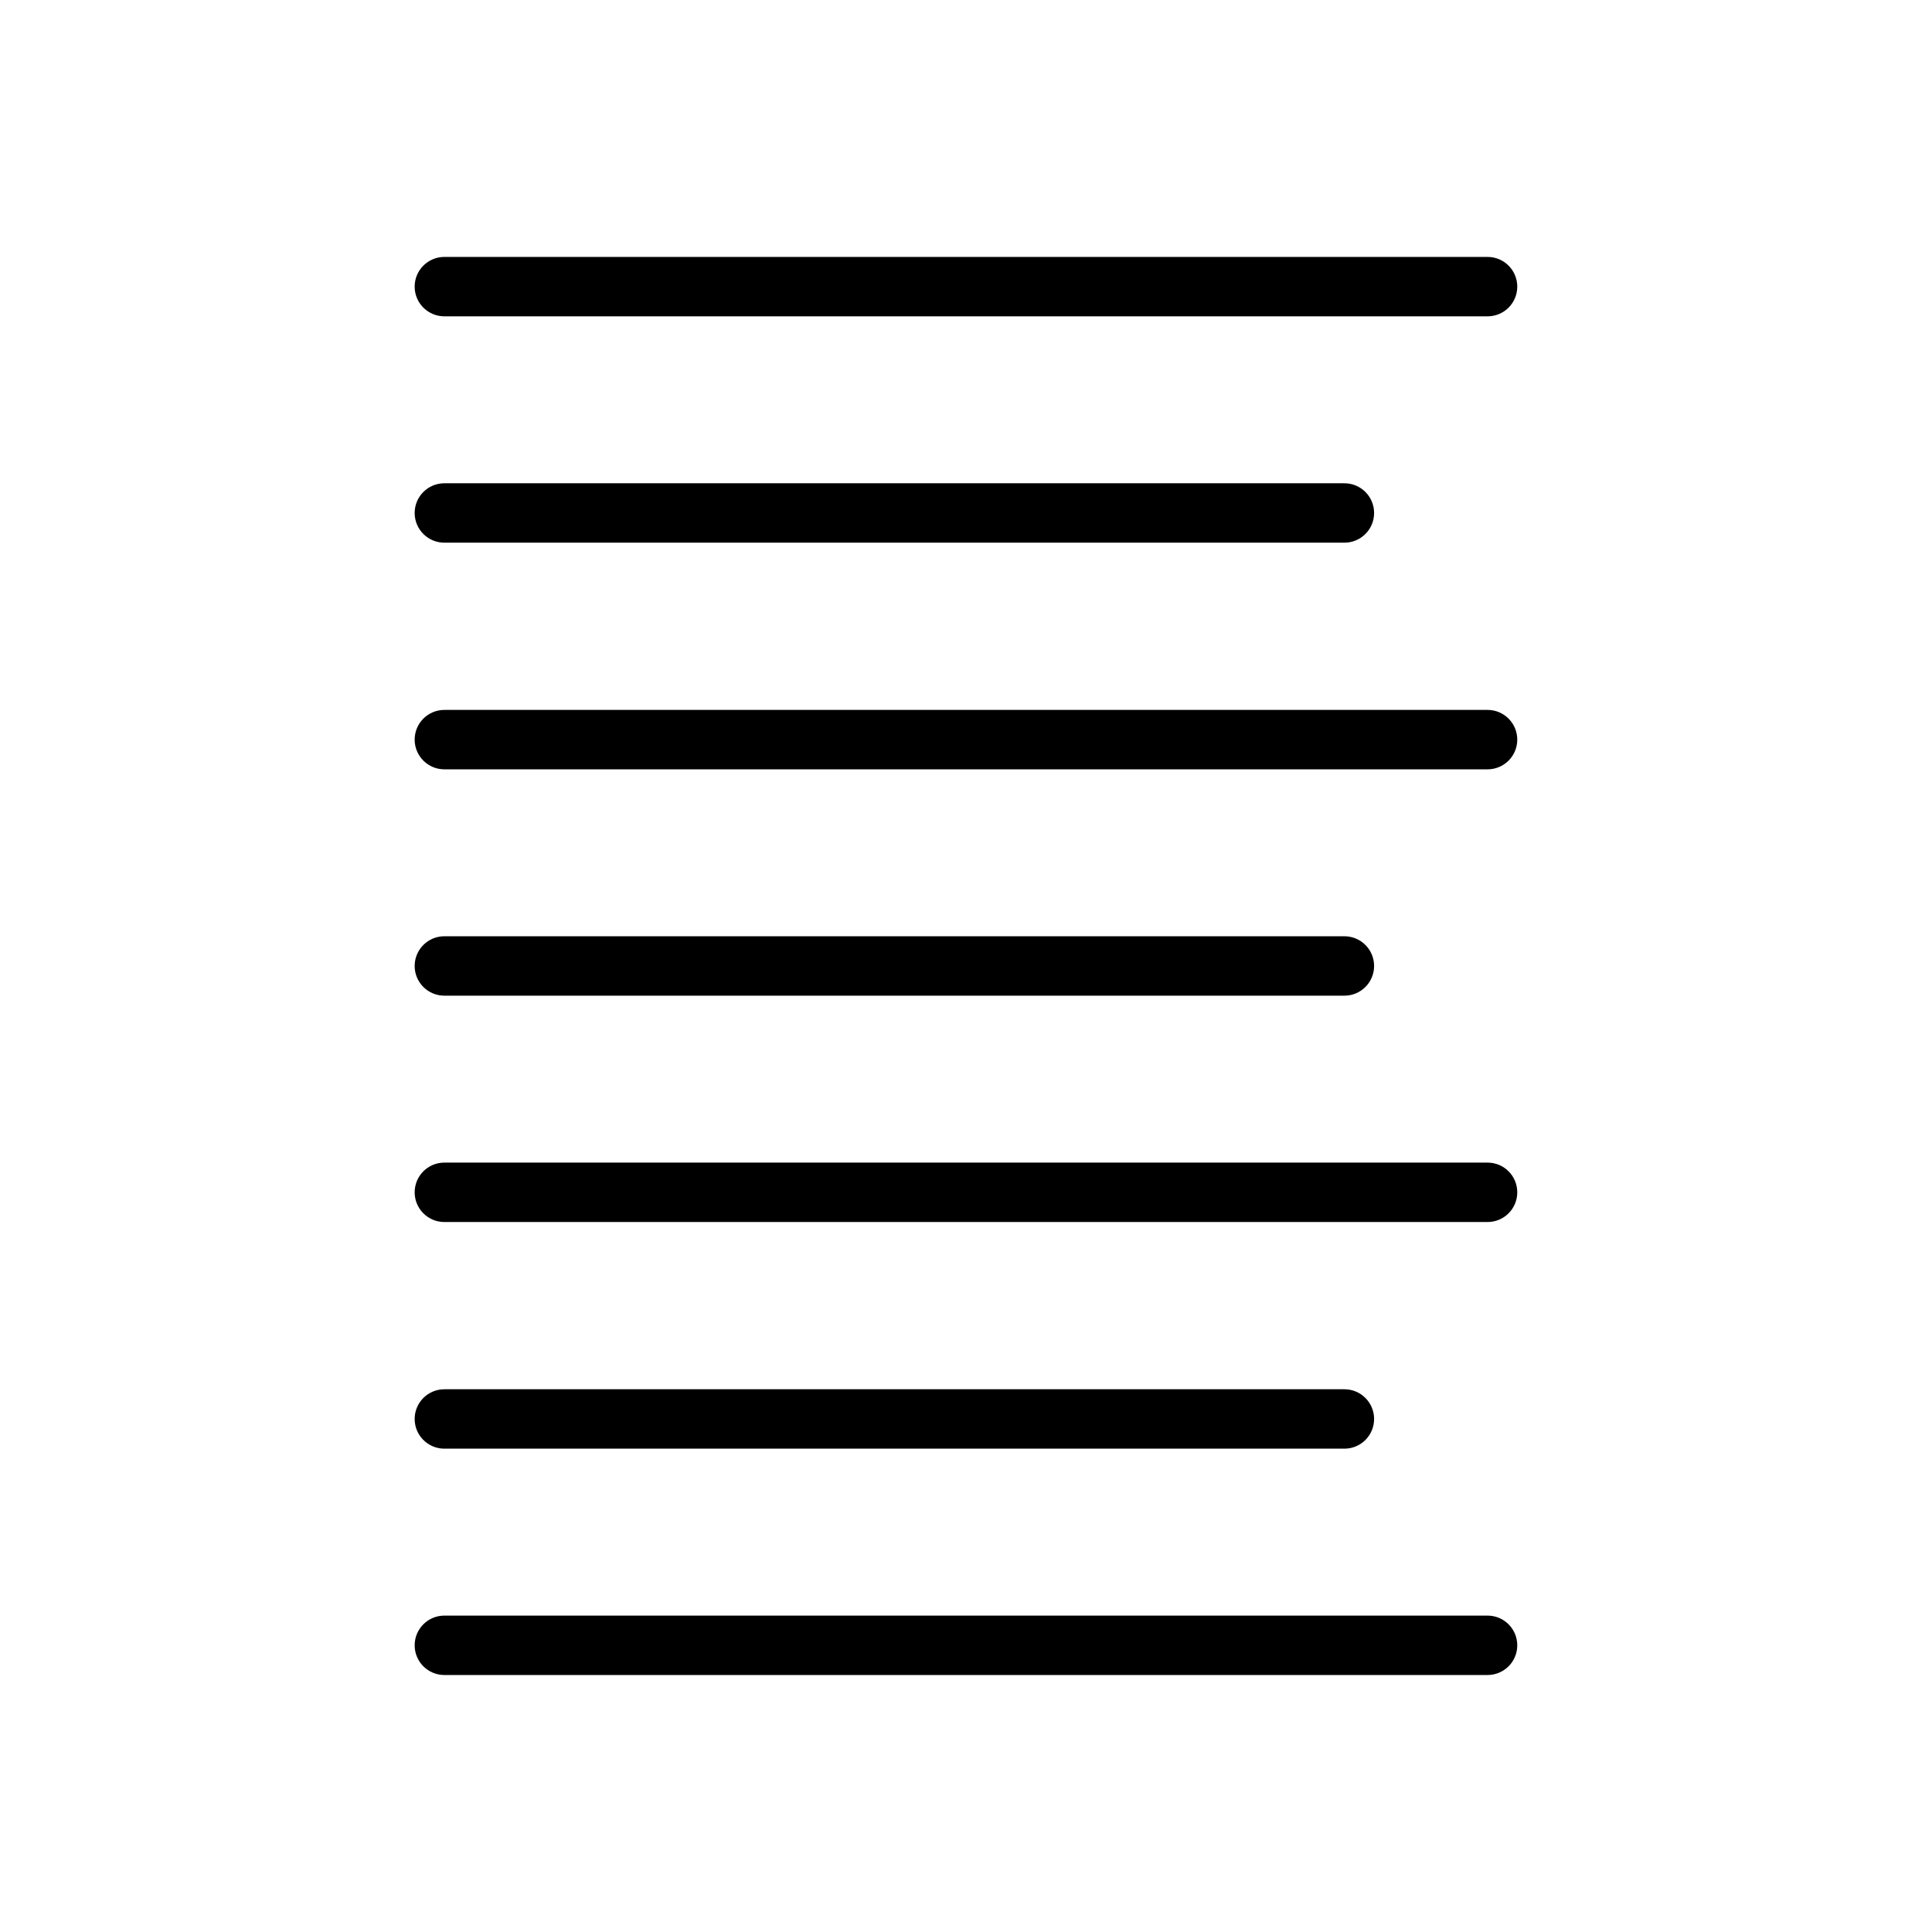
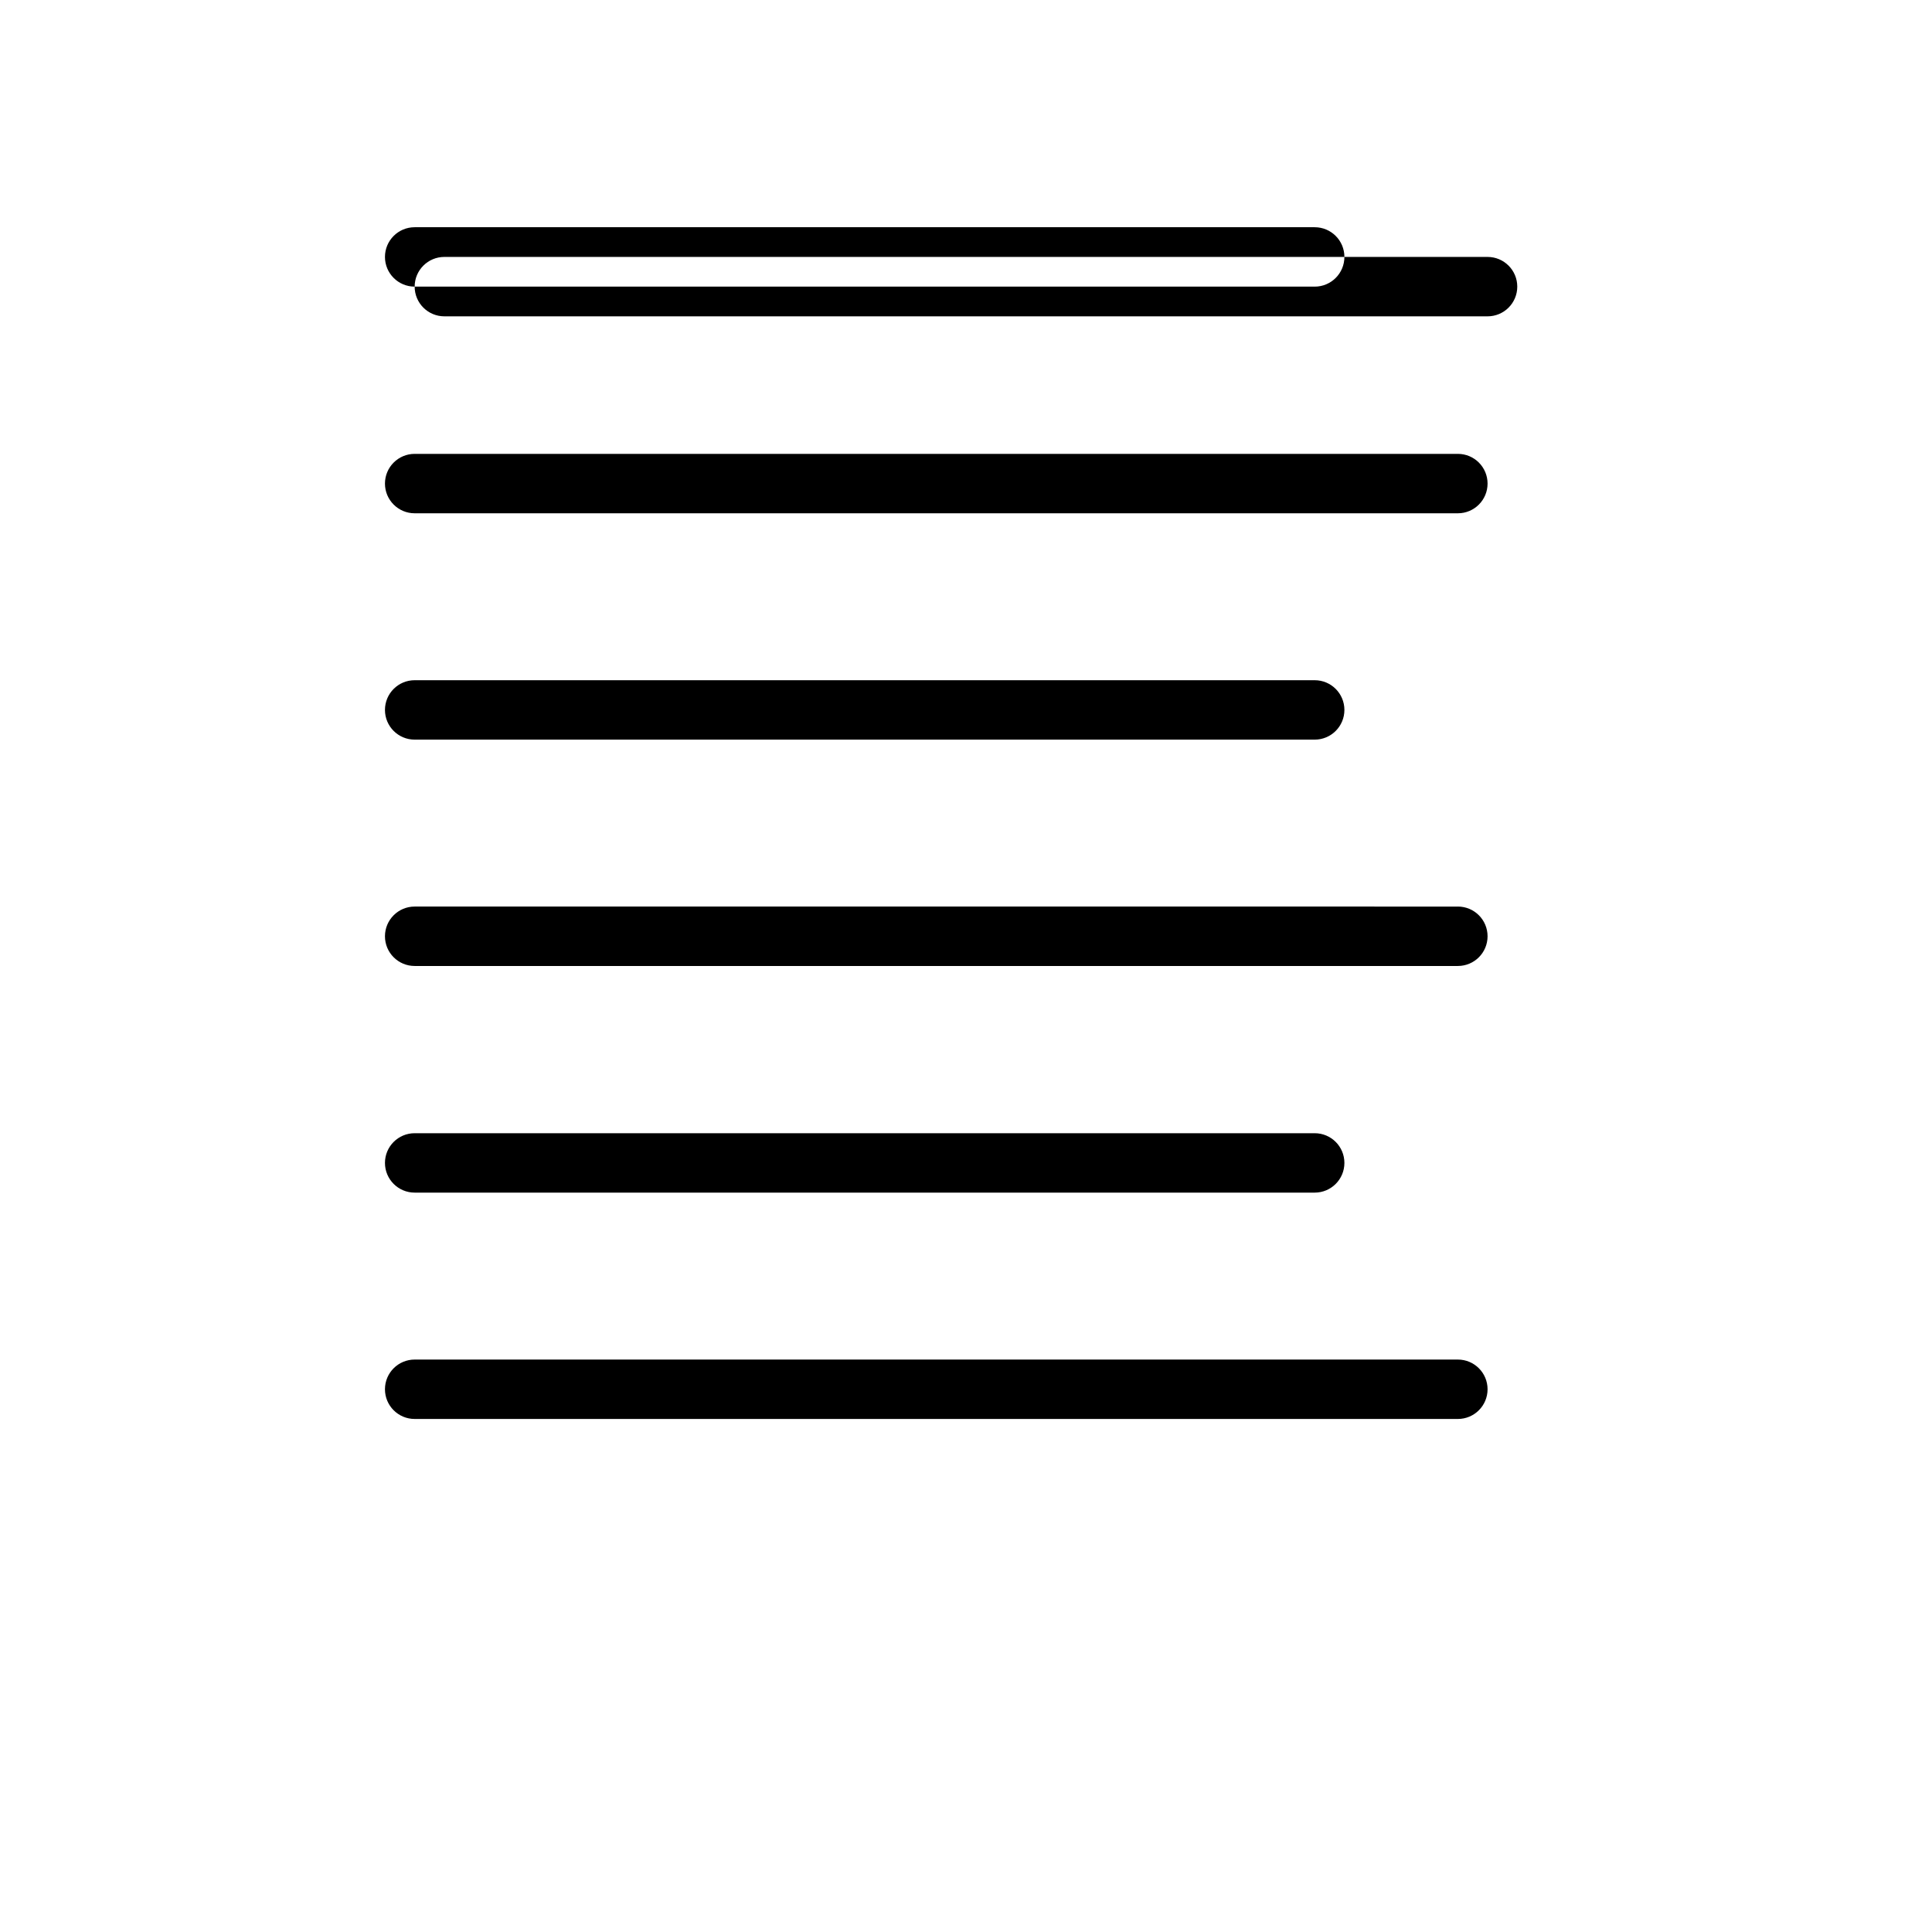
<svg xmlns="http://www.w3.org/2000/svg" fill="#000000" width="800px" height="800px" version="1.1" viewBox="144 144 512 512">
-   <path d="m253.89 219.96c0-4.348 3.523-7.871 7.871-7.871h276.46c4.348 0 7.871 3.523 7.871 7.871s-3.523 7.871-7.871 7.871h-276.46c-4.348 0-7.871-3.523-7.871-7.871zm7.871 67.855h238.52c4.348 0 7.871-3.523 7.871-7.871 0-4.348-3.523-7.871-7.871-7.871h-238.52c-4.348 0-7.871 3.523-7.871 7.871 0 4.348 3.523 7.871 7.871 7.871zm276.46 44.32h-276.46c-4.348 0-7.871 3.527-7.871 7.875 0 4.344 3.523 7.871 7.871 7.871h276.46c4.348 0 7.871-3.527 7.871-7.871 0-4.348-3.523-7.875-7.871-7.875zm-276.46 75.73h238.52c4.348 0 7.871-3.523 7.871-7.871s-3.523-7.875-7.871-7.875h-238.52c-4.348 0-7.871 3.527-7.871 7.875s3.523 7.871 7.871 7.871zm276.46 44.242-276.46-0.004c-4.348 0-7.871 3.527-7.871 7.875s3.523 7.871 7.871 7.871h276.46c4.348 0 7.871-3.523 7.871-7.871s-3.523-7.875-7.871-7.875zm-276.46 75.805h238.52c4.348 0 7.871-3.523 7.871-7.871s-3.523-7.871-7.871-7.871h-238.52c-4.348 0-7.871 3.523-7.871 7.871s3.523 7.871 7.871 7.871zm276.46 44.242h-276.46c-4.348 0-7.871 3.523-7.871 7.871s3.523 7.871 7.871 7.871h276.46c4.348 0 7.871-3.523 7.871-7.871s-3.523-7.871-7.871-7.871z" />
+   <path d="m253.89 219.96c0-4.348 3.523-7.871 7.871-7.871h276.46c4.348 0 7.871 3.523 7.871 7.871s-3.523 7.871-7.871 7.871h-276.46c-4.348 0-7.871-3.523-7.871-7.871zh238.52c4.348 0 7.871-3.523 7.871-7.871 0-4.348-3.523-7.871-7.871-7.871h-238.52c-4.348 0-7.871 3.523-7.871 7.871 0 4.348 3.523 7.871 7.871 7.871zm276.46 44.32h-276.46c-4.348 0-7.871 3.527-7.871 7.875 0 4.344 3.523 7.871 7.871 7.871h276.46c4.348 0 7.871-3.527 7.871-7.871 0-4.348-3.523-7.875-7.871-7.875zm-276.46 75.73h238.52c4.348 0 7.871-3.523 7.871-7.871s-3.523-7.875-7.871-7.875h-238.52c-4.348 0-7.871 3.527-7.871 7.875s3.523 7.871 7.871 7.871zm276.46 44.242-276.46-0.004c-4.348 0-7.871 3.527-7.871 7.875s3.523 7.871 7.871 7.871h276.46c4.348 0 7.871-3.523 7.871-7.871s-3.523-7.875-7.871-7.875zm-276.46 75.805h238.52c4.348 0 7.871-3.523 7.871-7.871s-3.523-7.871-7.871-7.871h-238.52c-4.348 0-7.871 3.523-7.871 7.871s3.523 7.871 7.871 7.871zm276.46 44.242h-276.46c-4.348 0-7.871 3.523-7.871 7.871s3.523 7.871 7.871 7.871h276.46c4.348 0 7.871-3.523 7.871-7.871s-3.523-7.871-7.871-7.871z" />
</svg>